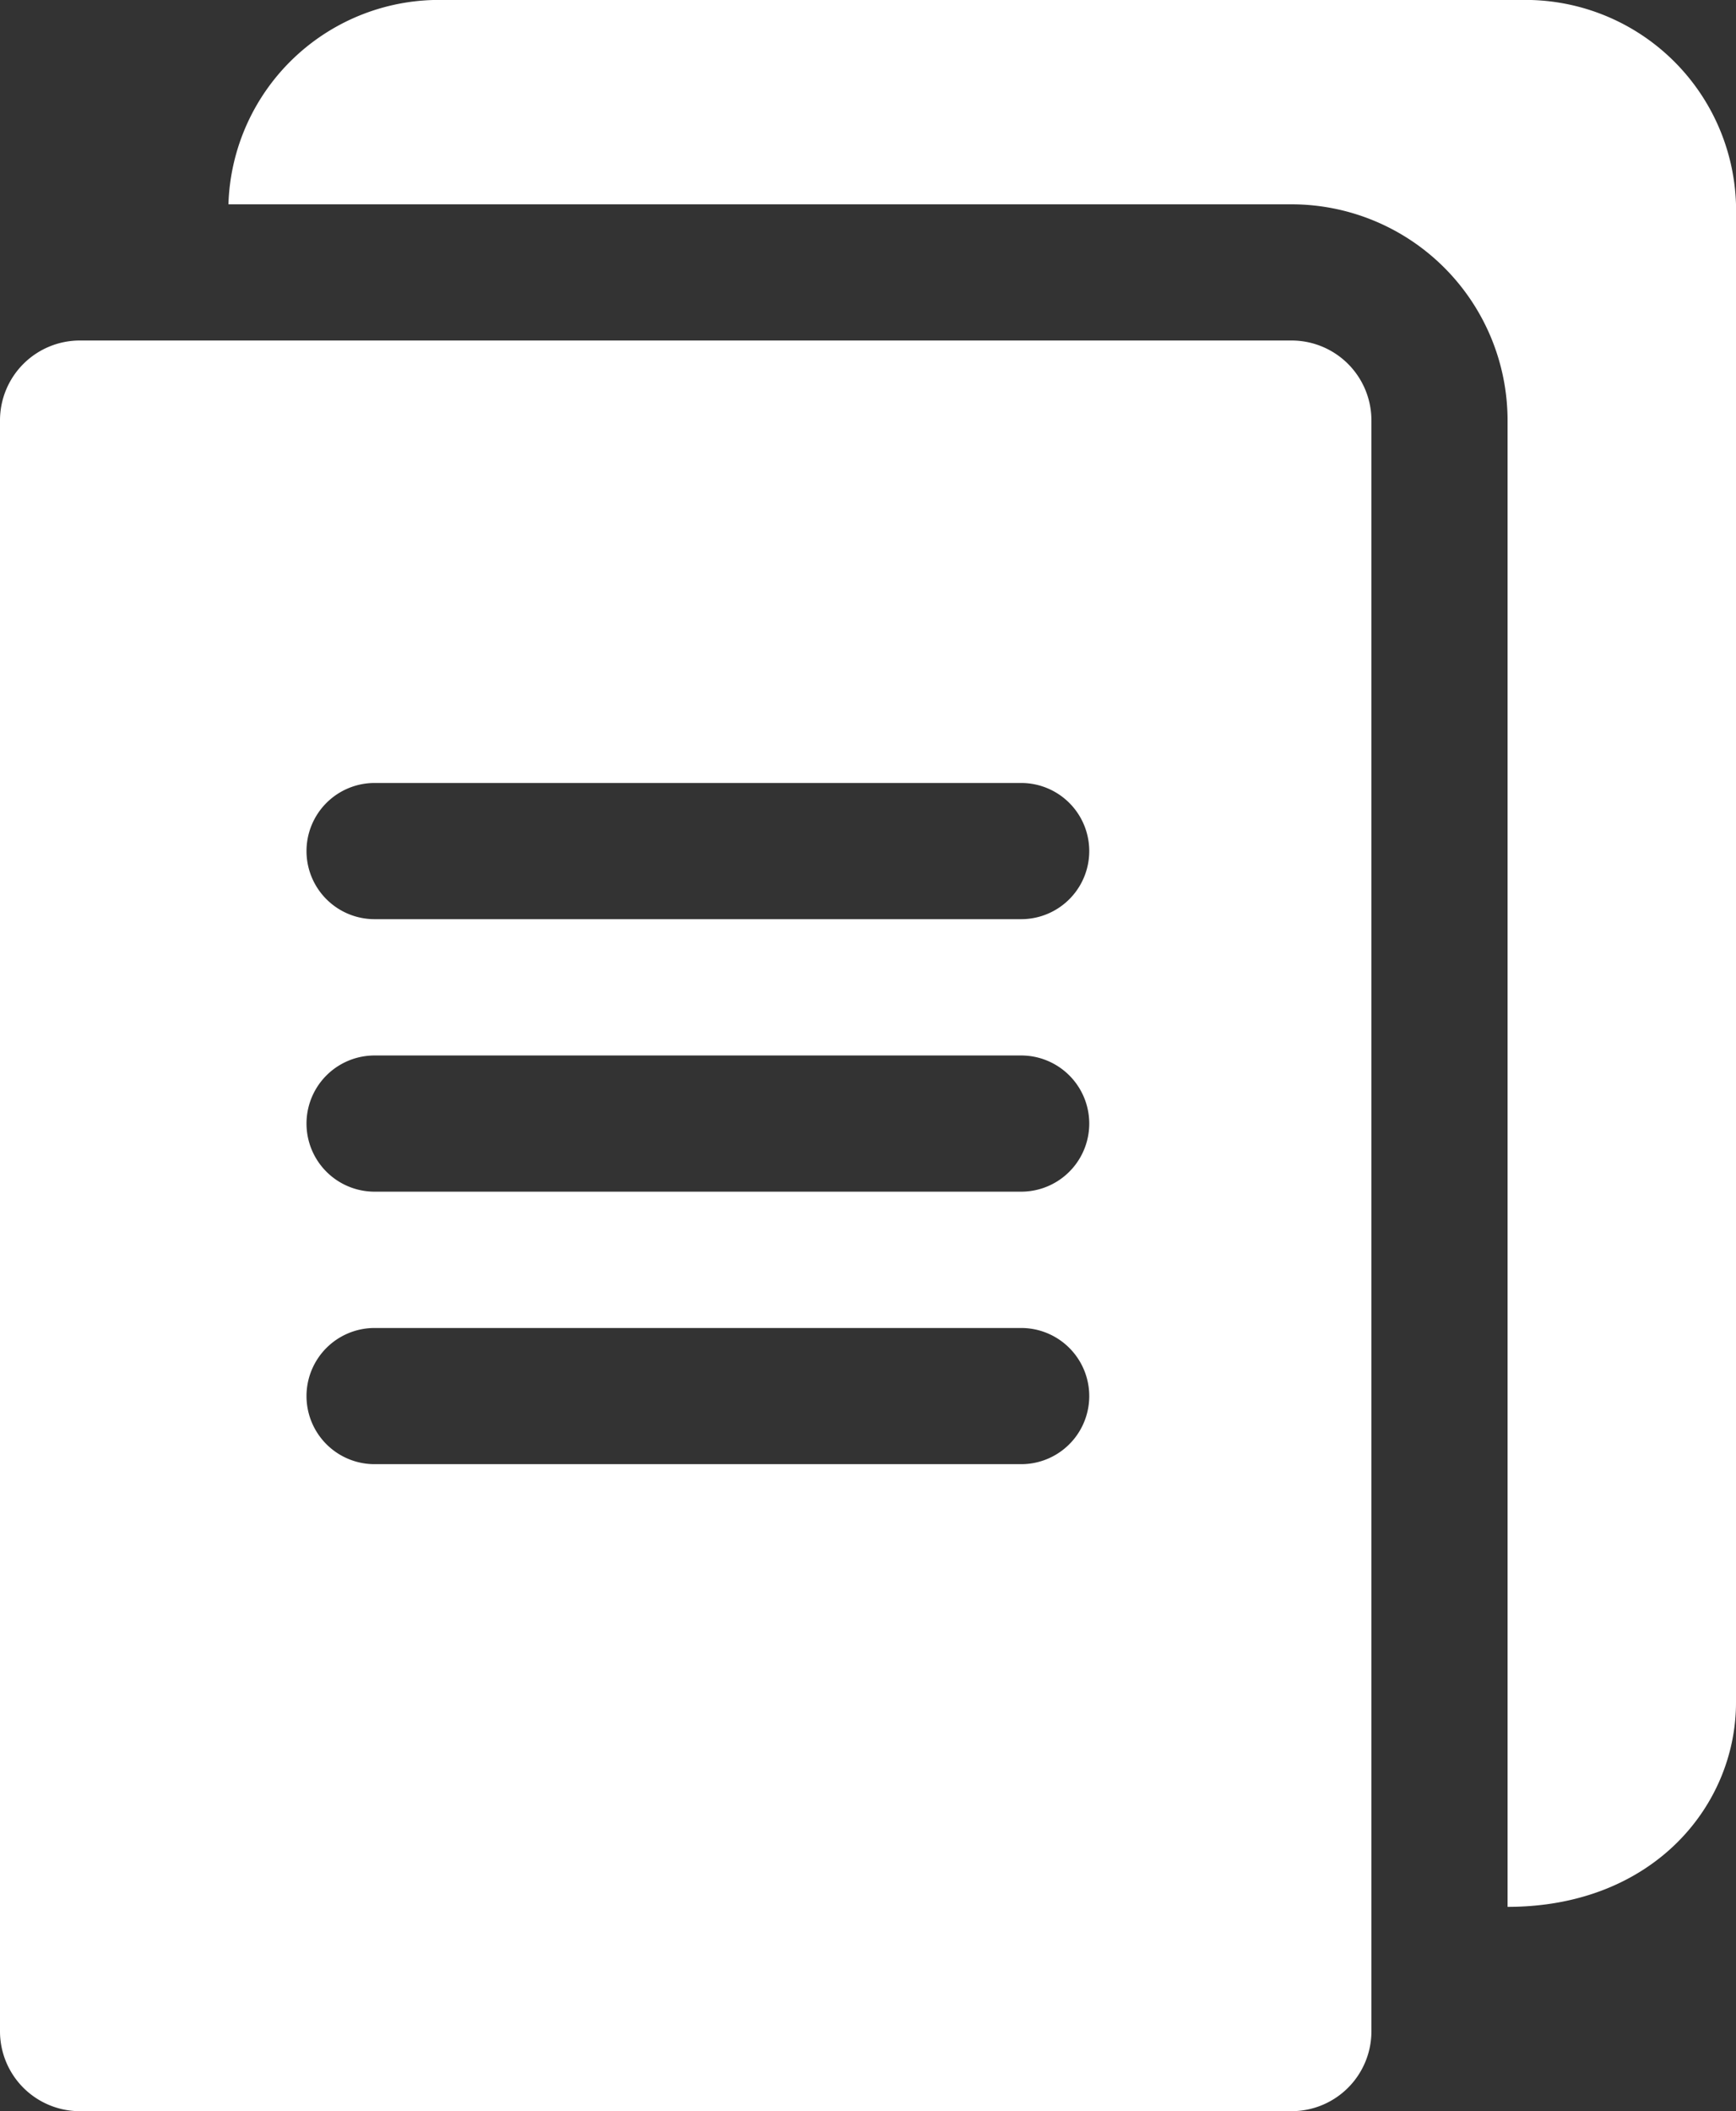
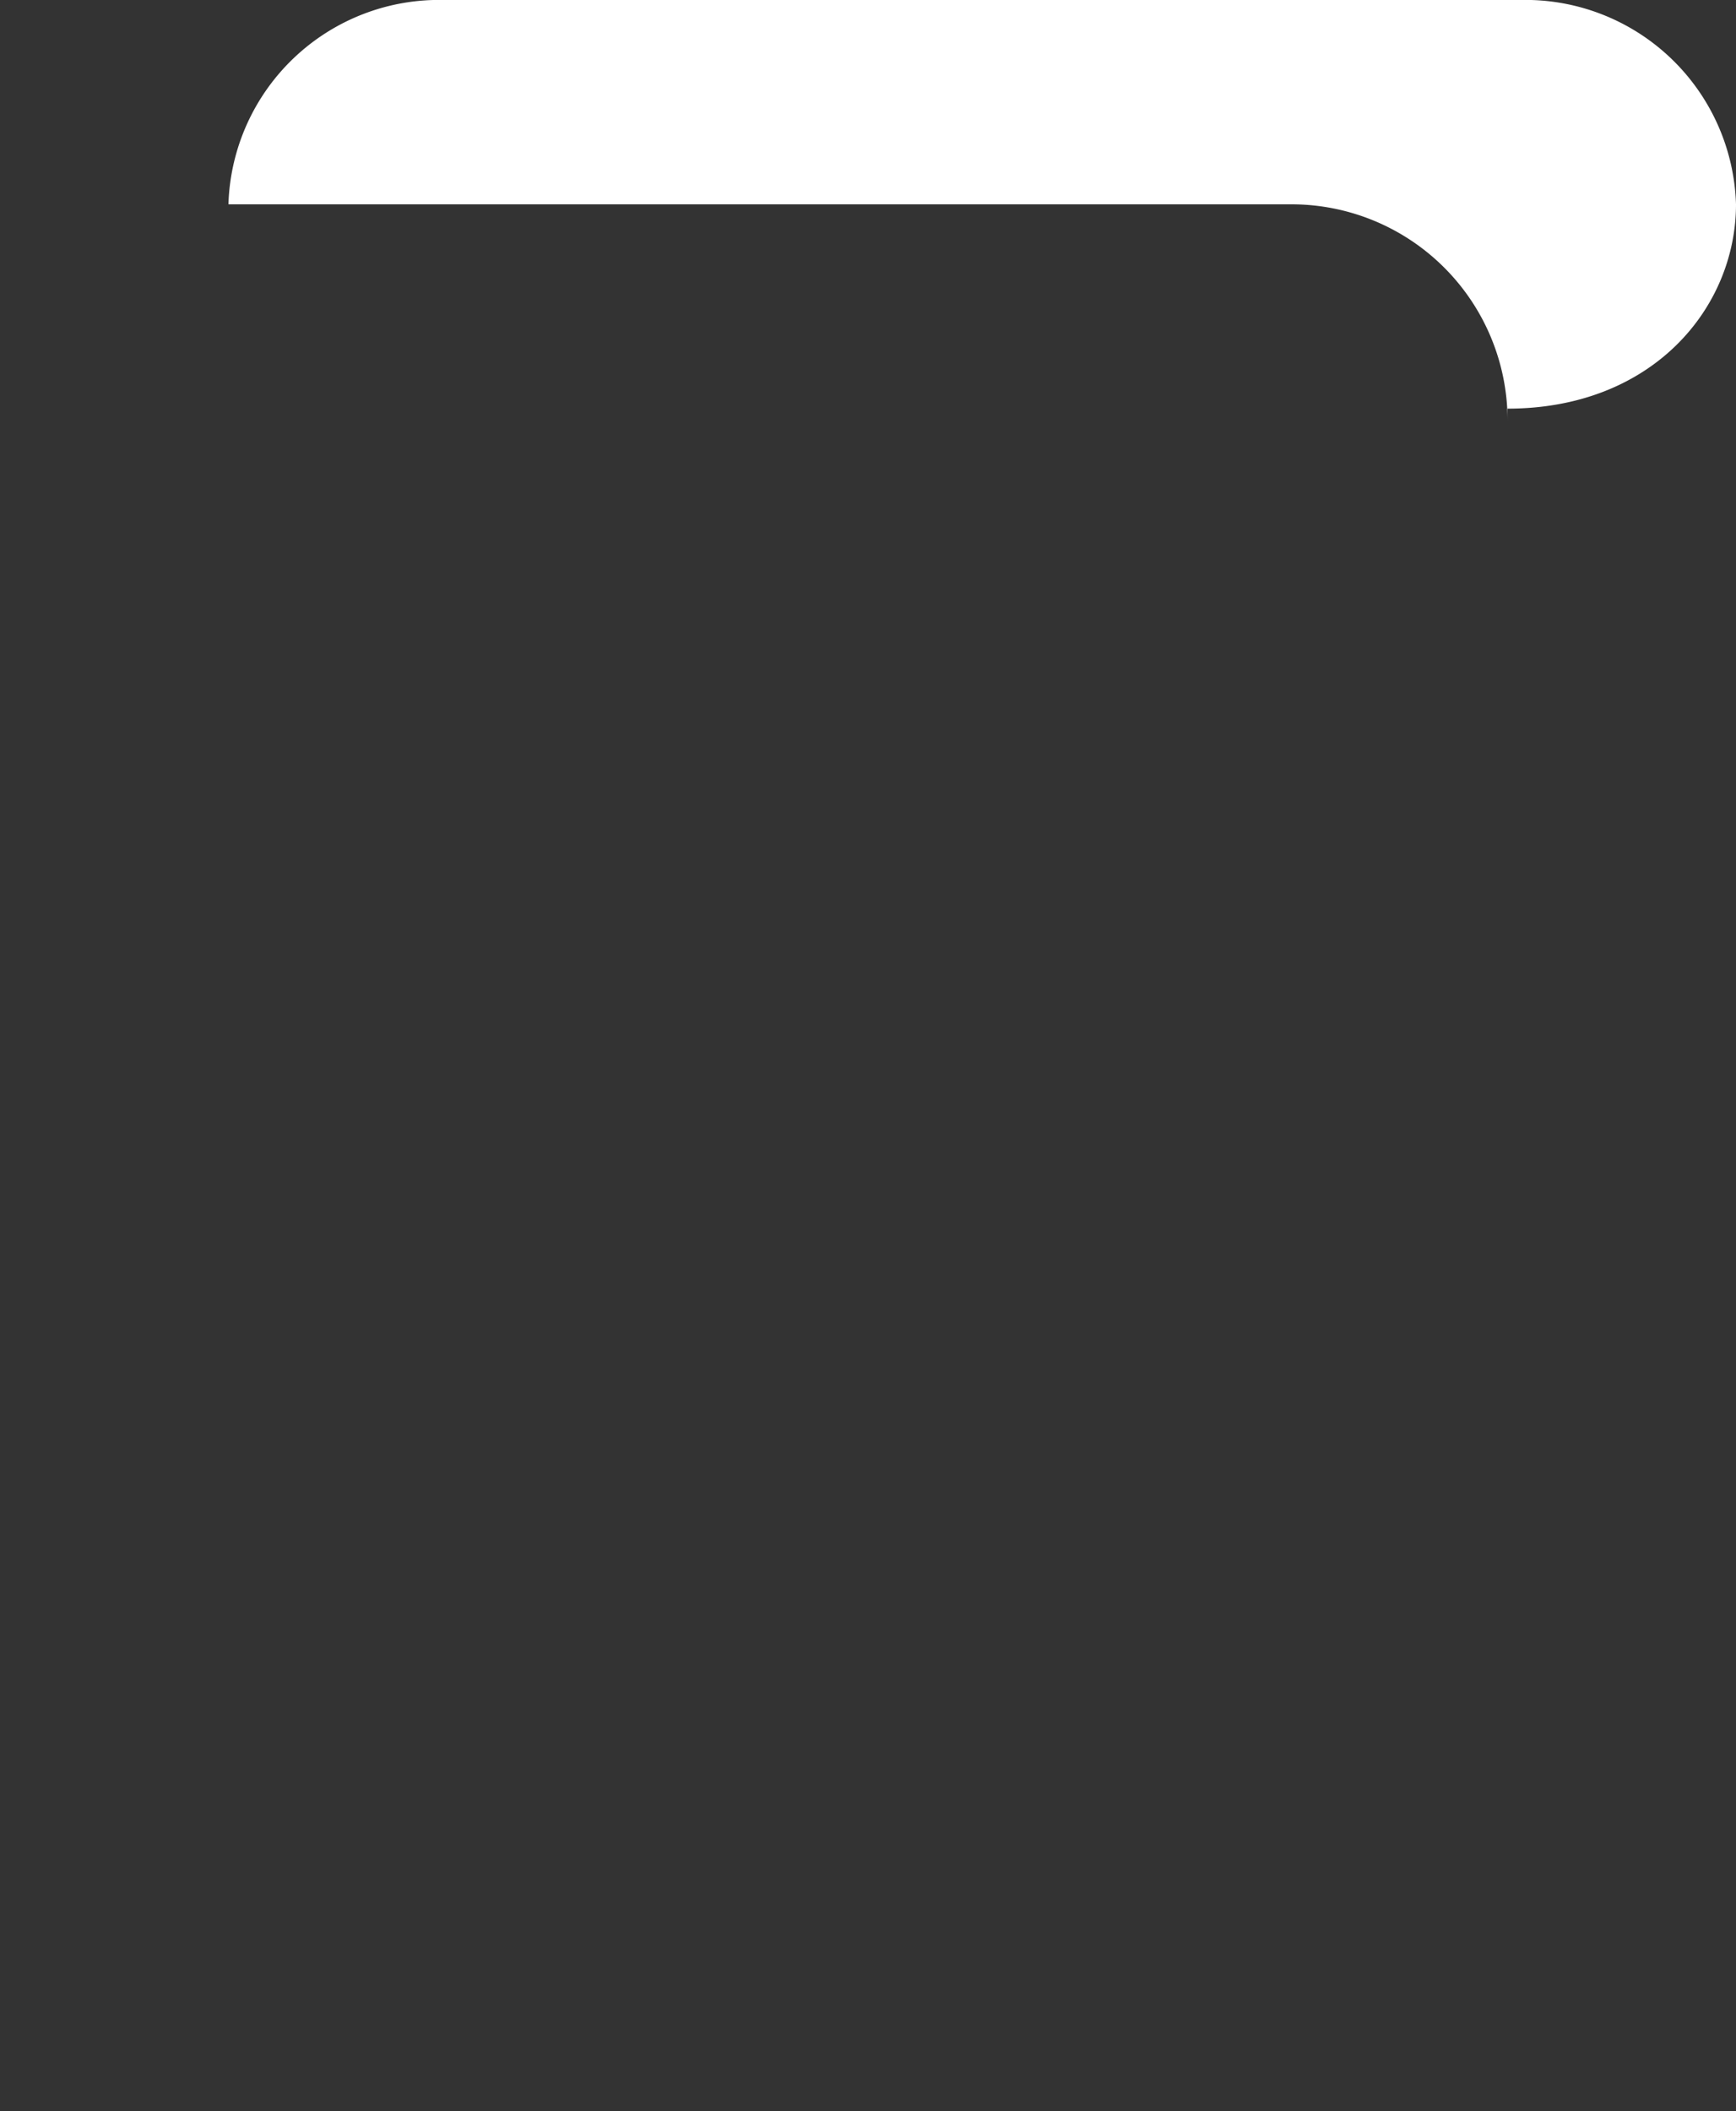
<svg xmlns="http://www.w3.org/2000/svg" width="57.992" height="70.5" viewBox="0 0 57.992 70.5">
  <rect x="0" y="0" width="57.992" height="70.5" fill="#333333" stroke="none" />
  <g id="copy" transform="translate(-44)">
-     <path id="패스_7129" data-name="패스 7129" d="M87.149,80H46.665A2.668,2.668,0,0,0,44,82.665v53.8a2.668,2.668,0,0,0,2.665,2.665H87.149a2.668,2.668,0,0,0,2.664-2.665v-53.8A2.668,2.668,0,0,0,87.149,80Zm-9.036,37.524h-21.6a2.274,2.274,0,0,1,0-4.548h21.6a2.274,2.274,0,0,1,0,4.548Zm0-9.1h-21.6a2.274,2.274,0,0,1,0-4.548h21.6a2.274,2.274,0,0,1,0,4.548Zm0-9.1h-21.6a2.274,2.274,0,0,1,0-4.548h21.6a2.274,2.274,0,0,1,0,4.548Z" transform="translate(0 -68.629)" fill="#fff" />
-     <path id="패스_7130" data-name="패스 7130" d="M148.051,6.823V56.855c0,3.434-2.763,6.823-7.631,6.823V14.036a7.22,7.22,0,0,0-7.212-7.213H97.69A7.041,7.041,0,0,1,104.916,0h35.908A7.041,7.041,0,0,1,148.051,6.823Z" transform="translate(-46.059)" fill="#fff" />
+     <path id="패스_7130" data-name="패스 7130" d="M148.051,6.823c0,3.434-2.763,6.823-7.631,6.823V14.036a7.22,7.22,0,0,0-7.212-7.213H97.69A7.041,7.041,0,0,1,104.916,0h35.908A7.041,7.041,0,0,1,148.051,6.823Z" transform="translate(-46.059)" fill="#fff" />
  </g>
</svg>